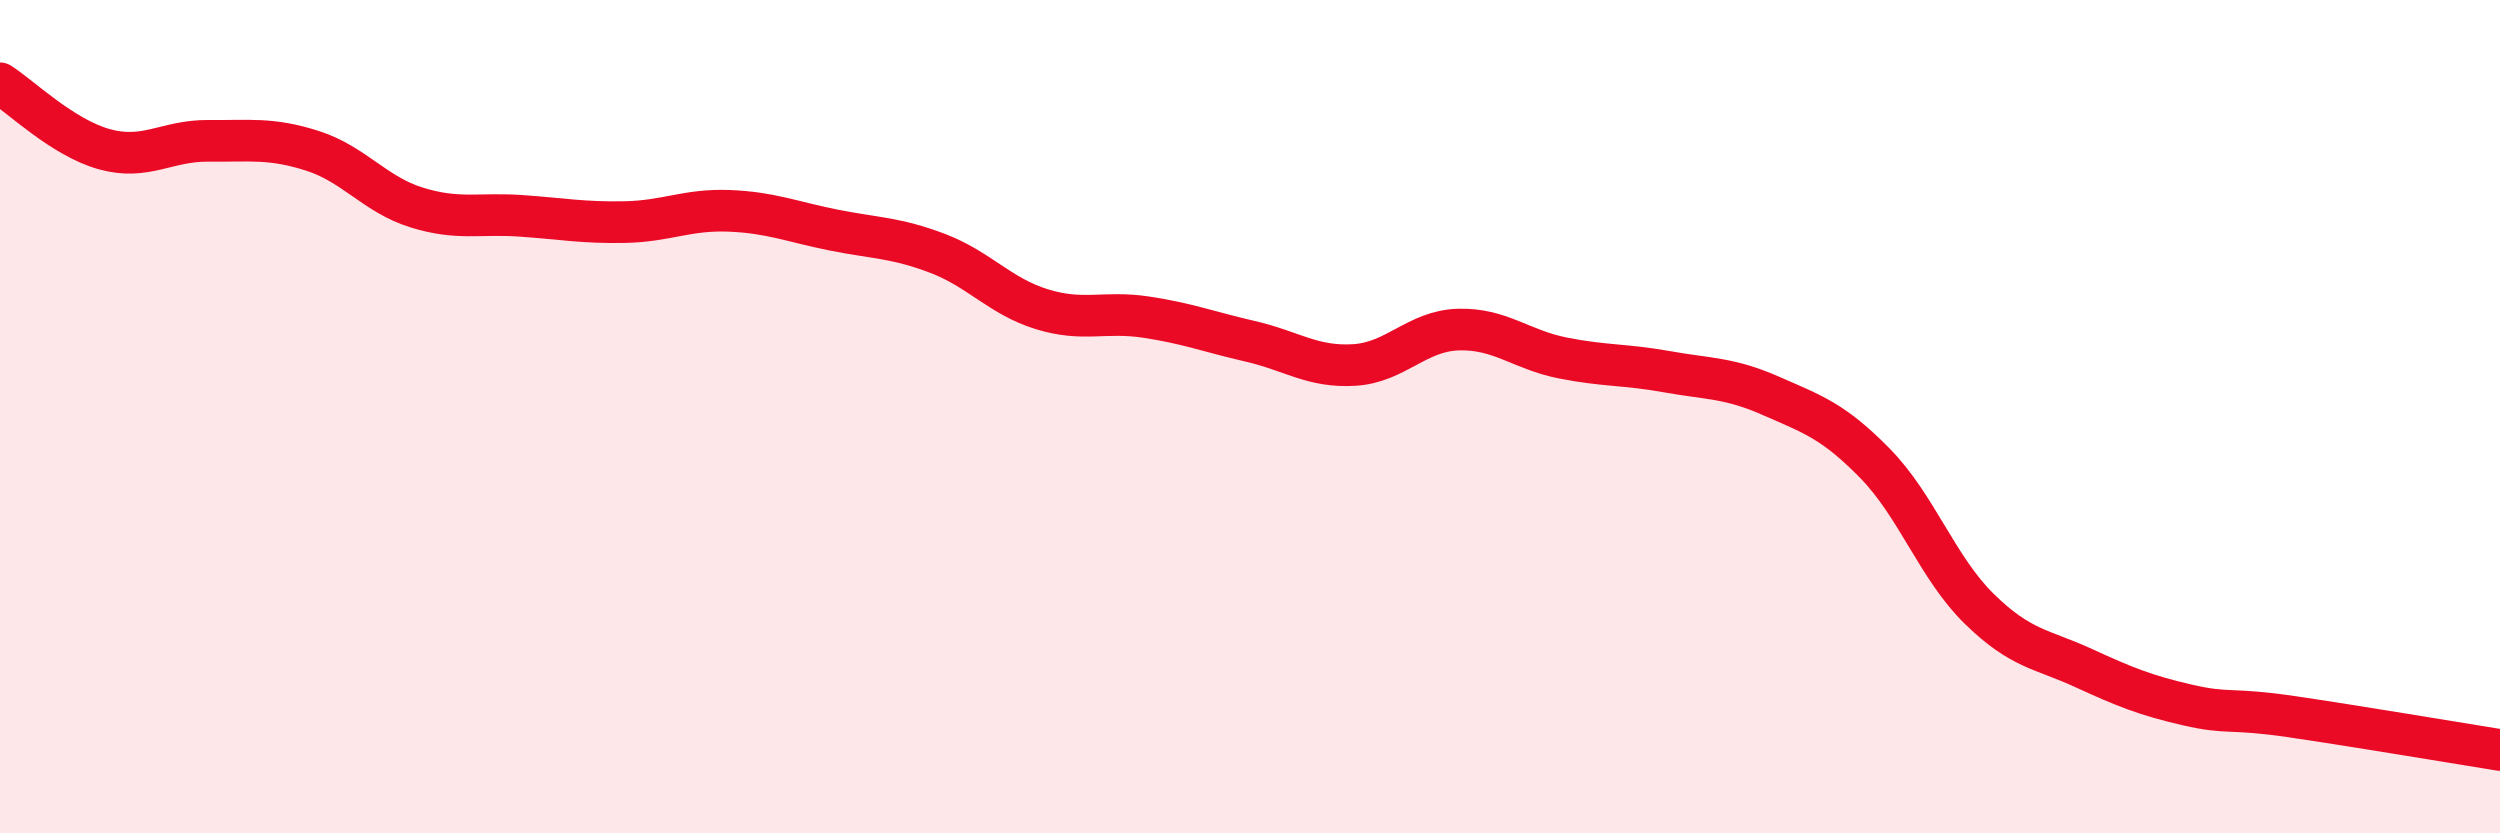
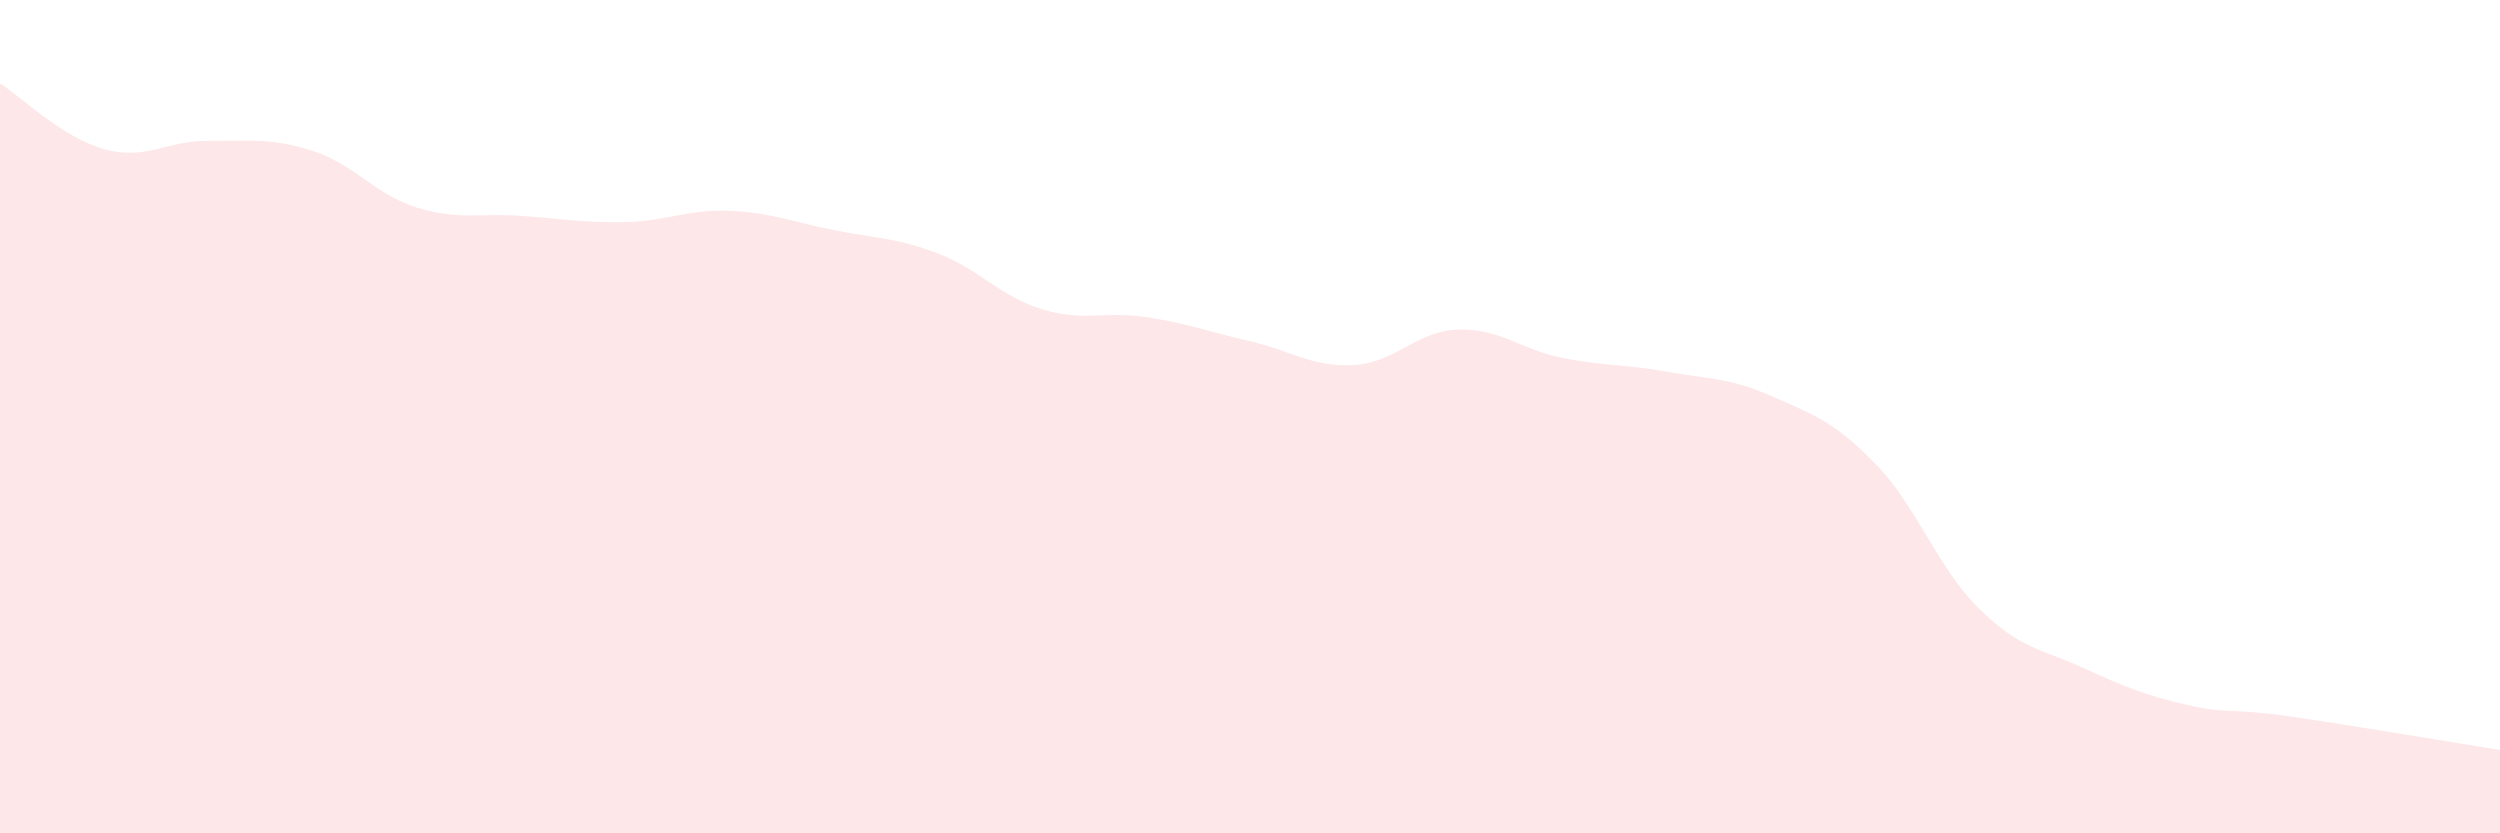
<svg xmlns="http://www.w3.org/2000/svg" width="60" height="20" viewBox="0 0 60 20">
  <path d="M 0,2 C 0.5,2.32 1.5,3.3 2.5,3.58 C 3.5,3.86 4,3.37 5,3.38 C 6,3.39 6.5,3.3 7.5,3.62 C 8.5,3.94 9,4.67 10,4.98 C 11,5.29 11.5,5.11 12.5,5.18 C 13.5,5.25 14,5.35 15,5.33 C 16,5.31 16.5,5.02 17.5,5.06 C 18.5,5.1 19,5.32 20,5.52 C 21,5.72 21.5,5.7 22.5,6.08 C 23.5,6.46 24,7.11 25,7.42 C 26,7.73 26.5,7.46 27.5,7.61 C 28.5,7.76 29,7.96 30,8.19 C 31,8.42 31.5,8.82 32.5,8.76 C 33.5,8.7 34,7.94 35,7.91 C 36,7.88 36.5,8.39 37.5,8.59 C 38.5,8.79 39,8.74 40,8.92 C 41,9.1 41.5,9.06 42.5,9.5 C 43.5,9.94 44,10.1 45,11.12 C 46,12.14 46.5,13.63 47.5,14.61 C 48.5,15.59 49,15.57 50,16.03 C 51,16.49 51.5,16.69 52.5,16.92 C 53.5,17.15 53.5,16.98 55,17.2 C 56.5,17.42 59,17.84 60,18L60 20L0 20Z" fill="#EB0A25" opacity="0.1" stroke-linecap="round" stroke-linejoin="round" />
-   <path d="M 0,2 C 0.5,2.32 1.5,3.3 2.5,3.58 C 3.5,3.86 4,3.37 5,3.38 C 6,3.39 6.5,3.3 7.5,3.62 C 8.5,3.94 9,4.67 10,4.98 C 11,5.29 11.5,5.11 12.5,5.18 C 13.5,5.25 14,5.35 15,5.33 C 16,5.31 16.5,5.02 17.5,5.06 C 18.5,5.1 19,5.32 20,5.52 C 21,5.72 21.5,5.7 22.5,6.08 C 23.5,6.46 24,7.11 25,7.42 C 26,7.73 26.5,7.46 27.5,7.61 C 28.5,7.76 29,7.96 30,8.19 C 31,8.42 31.5,8.82 32.5,8.76 C 33.5,8.7 34,7.94 35,7.91 C 36,7.88 36.5,8.39 37.5,8.59 C 38.5,8.79 39,8.74 40,8.92 C 41,9.1 41.5,9.06 42.5,9.5 C 43.5,9.94 44,10.1 45,11.12 C 46,12.14 46.5,13.63 47.5,14.61 C 48.5,15.59 49,15.57 50,16.03 C 51,16.49 51.5,16.69 52.5,16.92 C 53.5,17.15 53.5,16.98 55,17.2 C 56.5,17.42 59,17.84 60,18" stroke="#EB0A25" stroke-width="1" fill="none" stroke-linecap="round" stroke-linejoin="round" />
</svg>